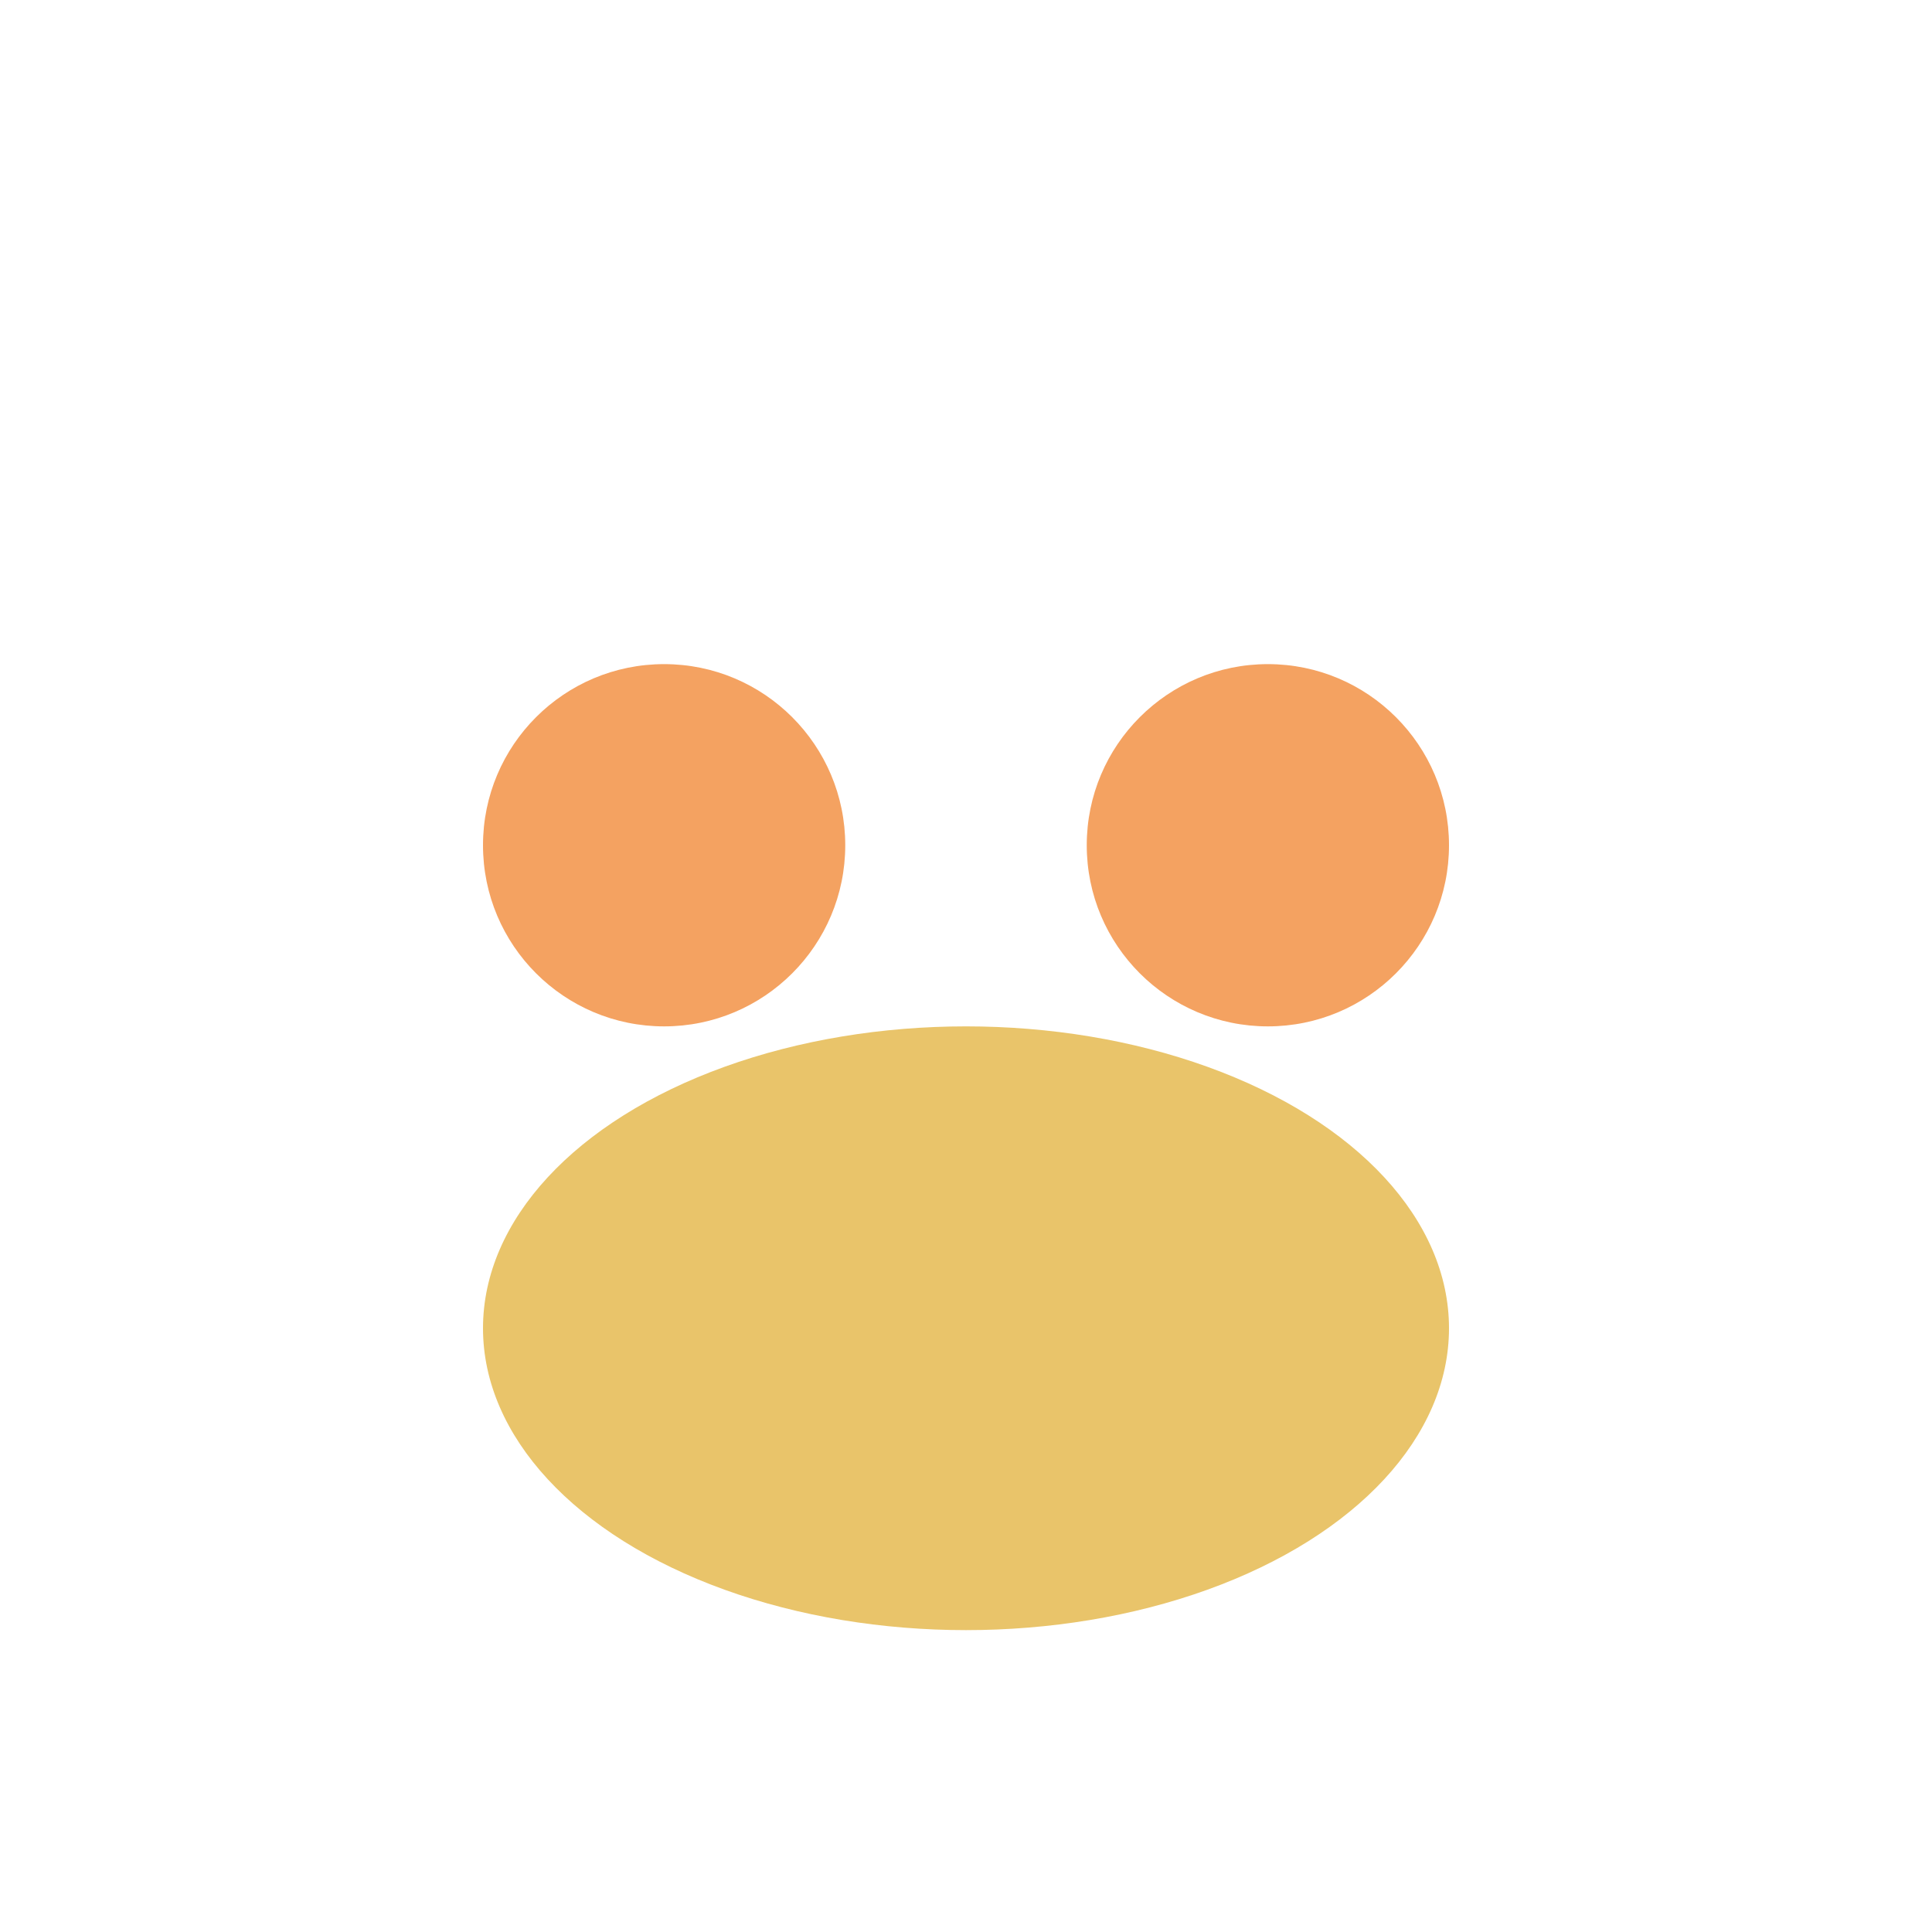
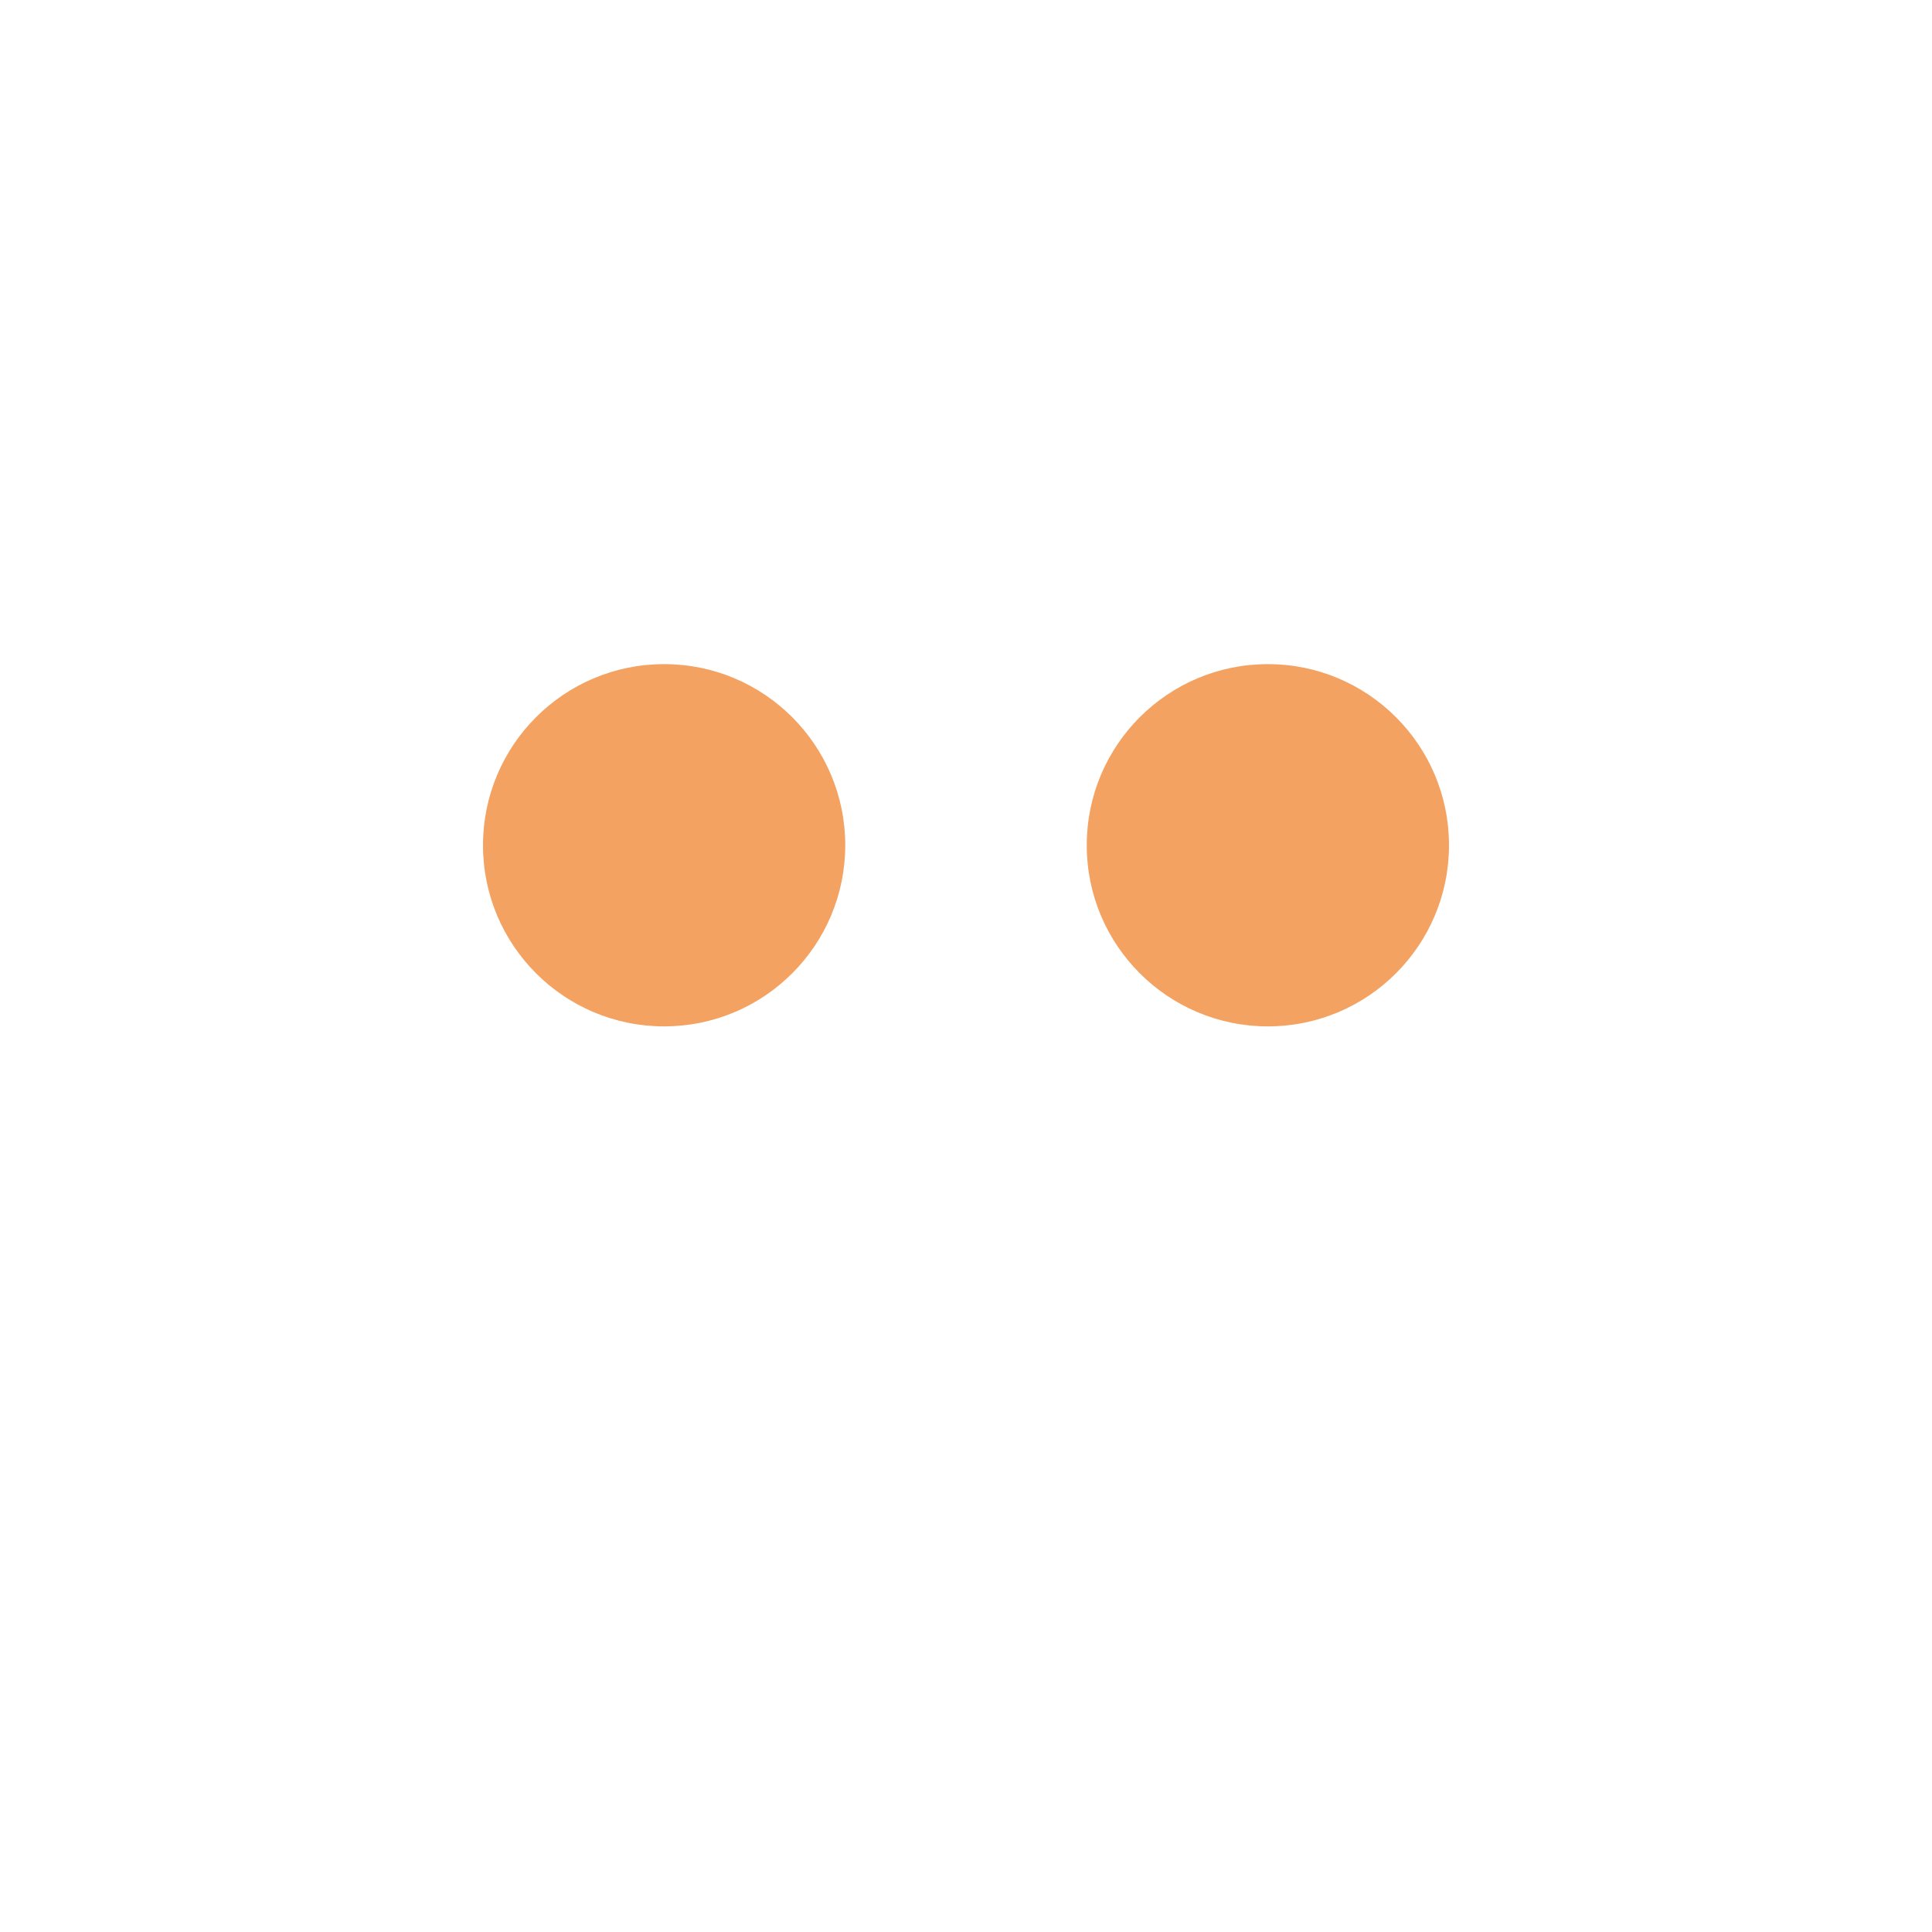
<svg xmlns="http://www.w3.org/2000/svg" width="32" height="32" viewBox="0 0 32 32">
  <circle cx="11" cy="14" r="3" fill="#F4A261" />
  <circle cx="21" cy="14" r="3" fill="#F4A261" />
-   <ellipse cx="16" cy="22" rx="8" ry="5" fill="#E9C46A" />
</svg>